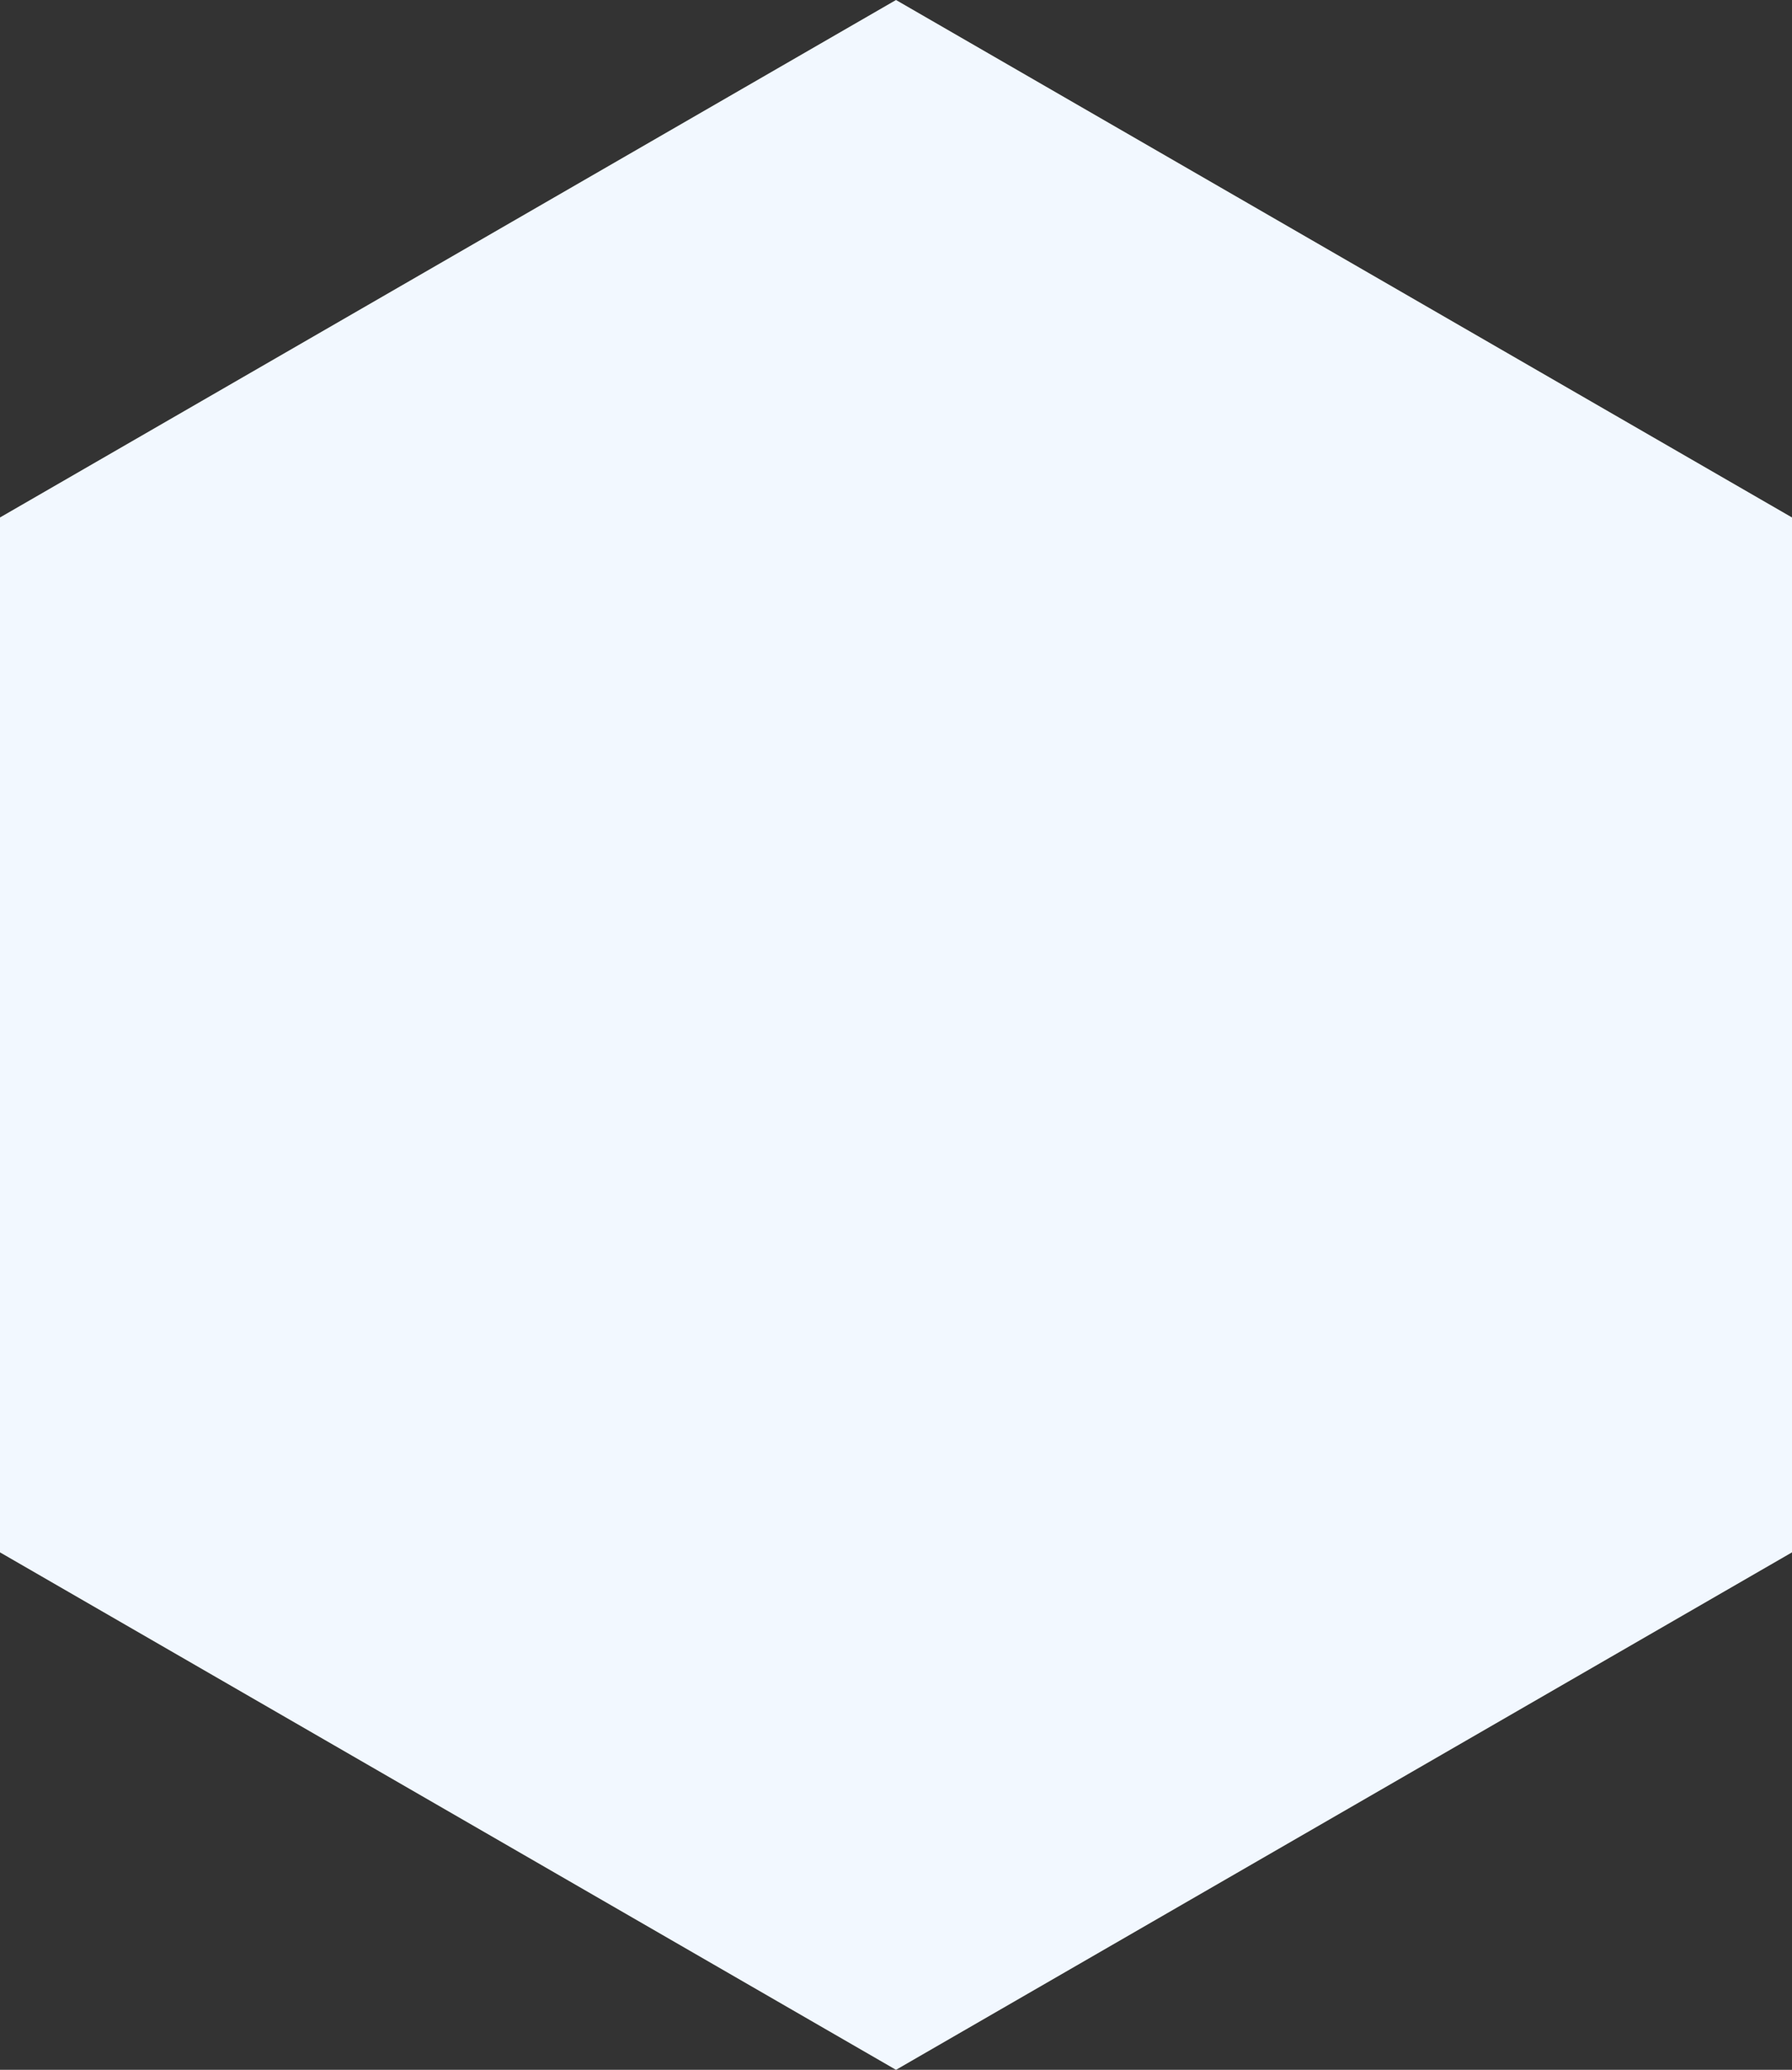
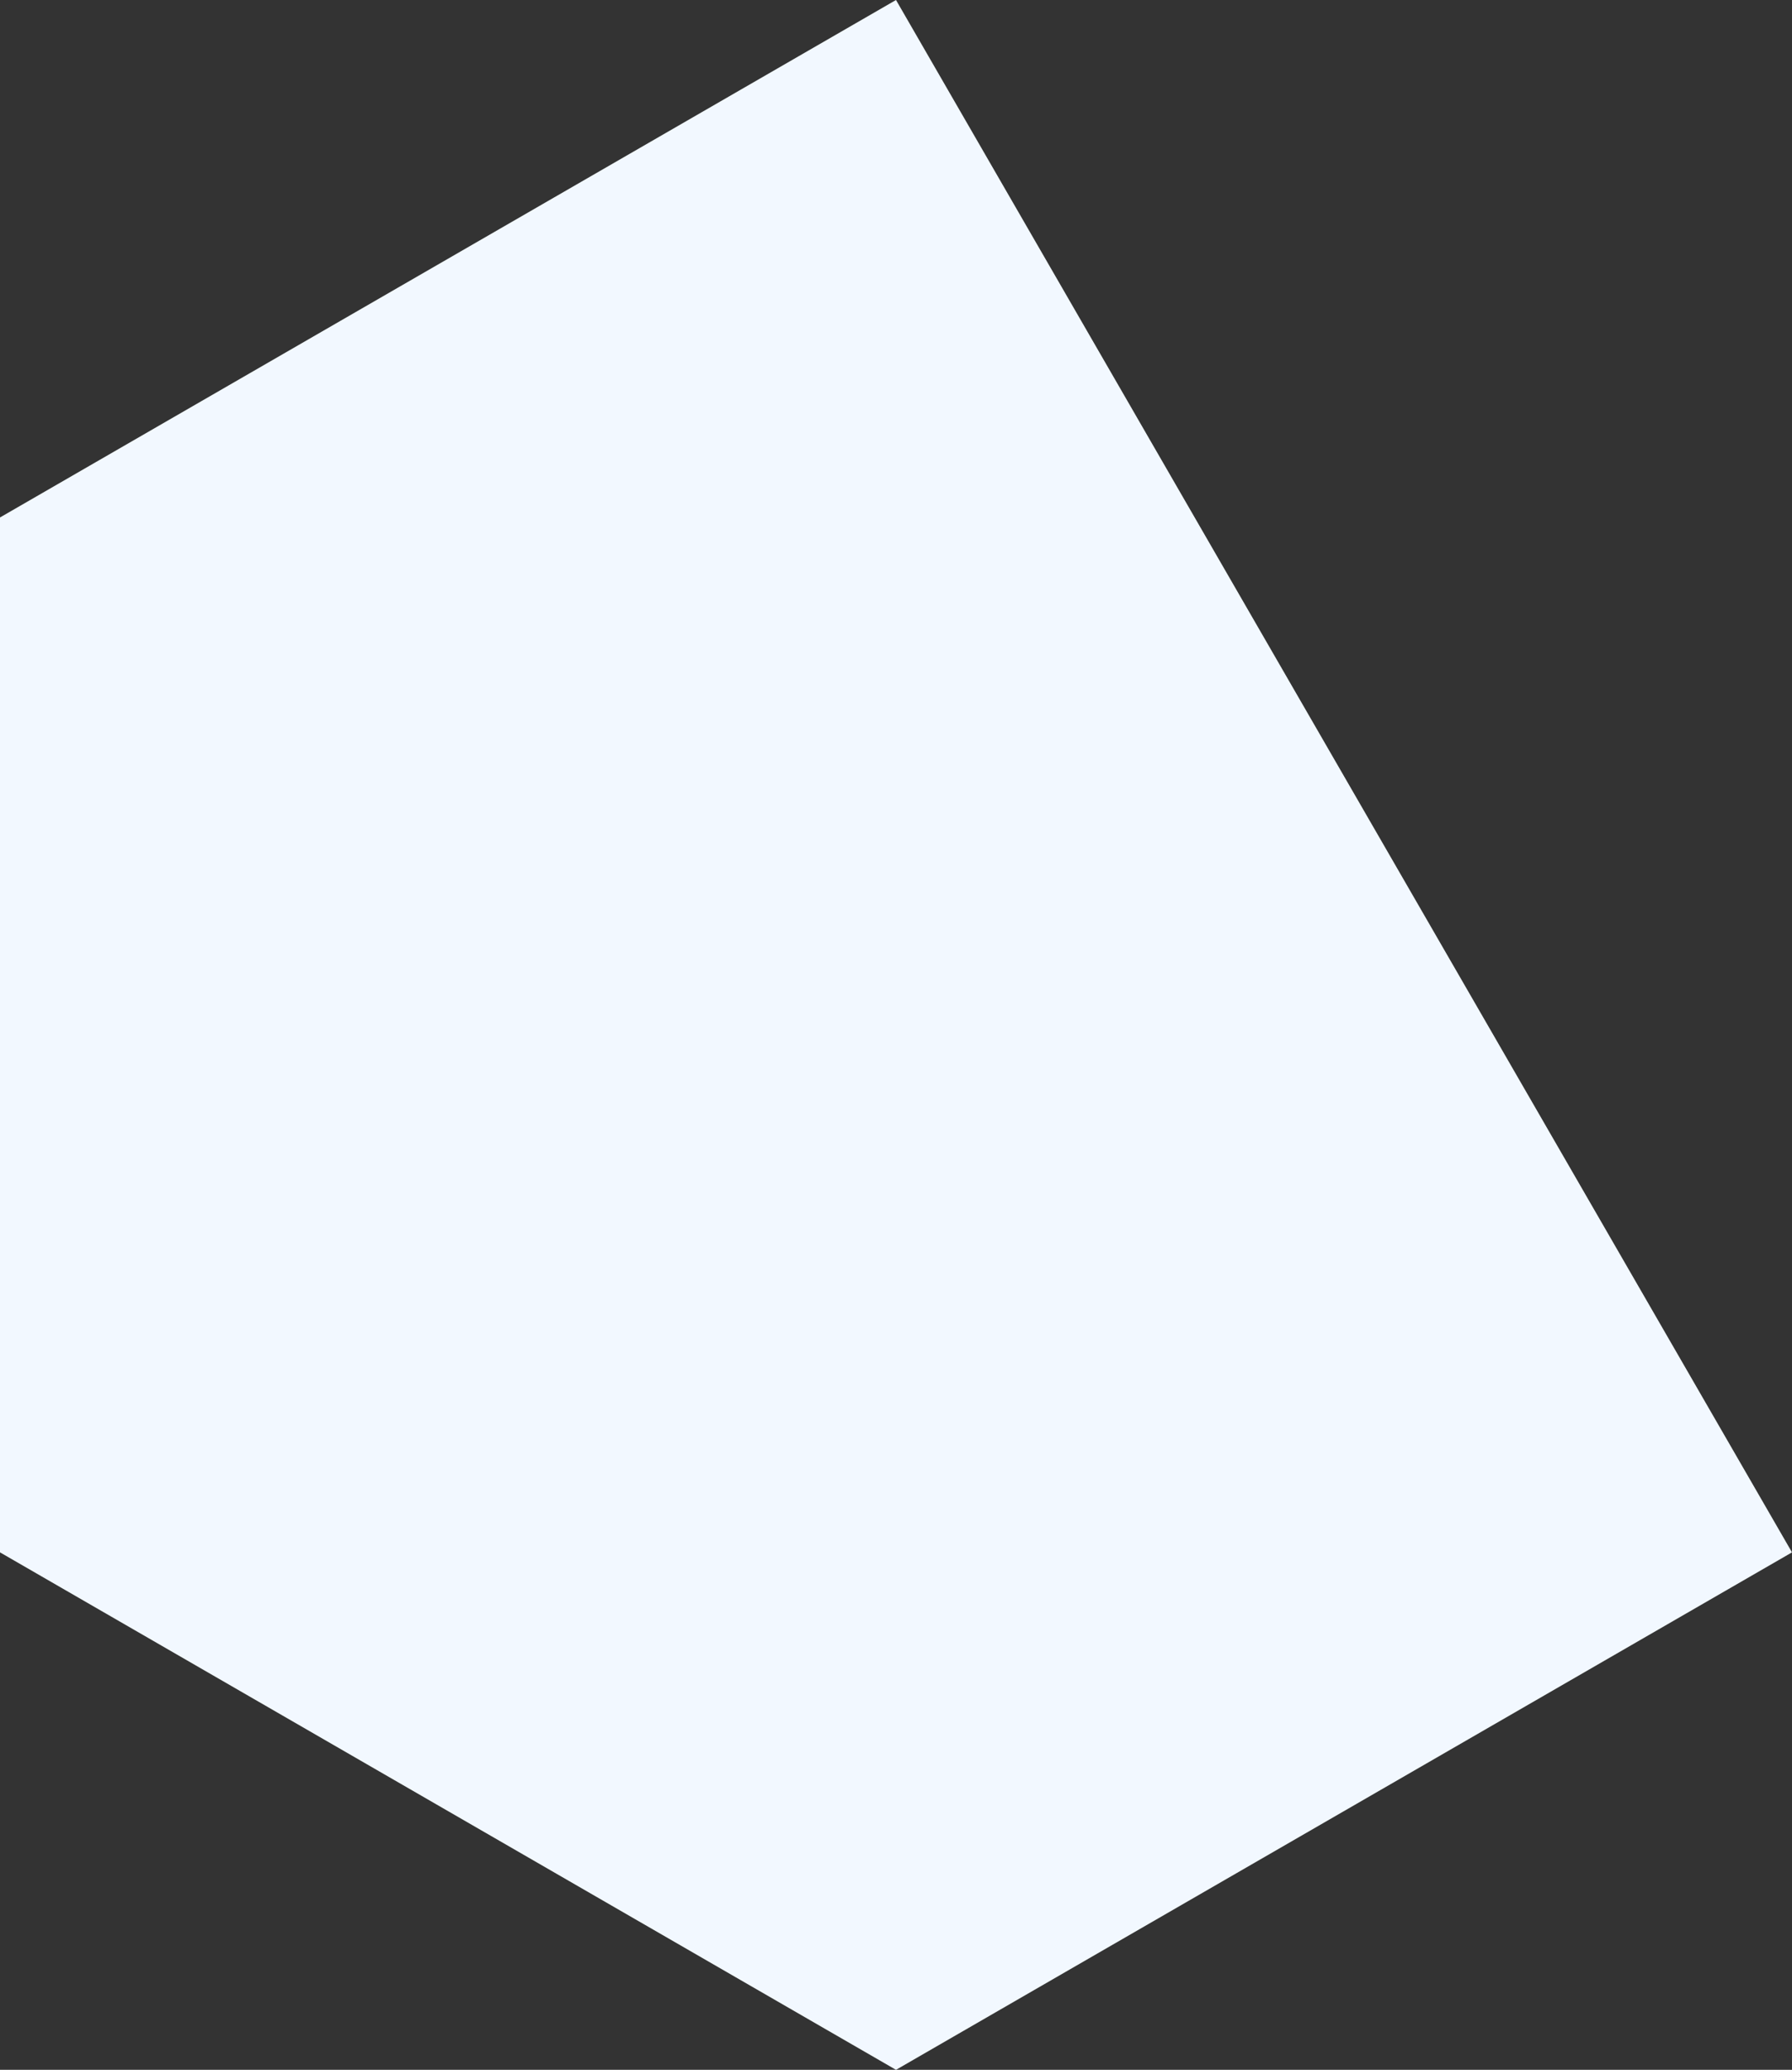
<svg xmlns="http://www.w3.org/2000/svg" width="530" height="611.99" viewBox="0 0 530 611.99">
  <rect x="0" y="0" width="530" height="611.99" fill="#333333" stroke="none" />
-   <path id="Path_51" data-name="Path 51" d="M265,0,0,153V458.993l265,153,265-153V153Z" transform="translate(0 0)" fill="#f2f8ff" />
+   <path id="Path_51" data-name="Path 51" d="M265,0,0,153V458.993l265,153,265-153Z" transform="translate(0 0)" fill="#f2f8ff" />
</svg>